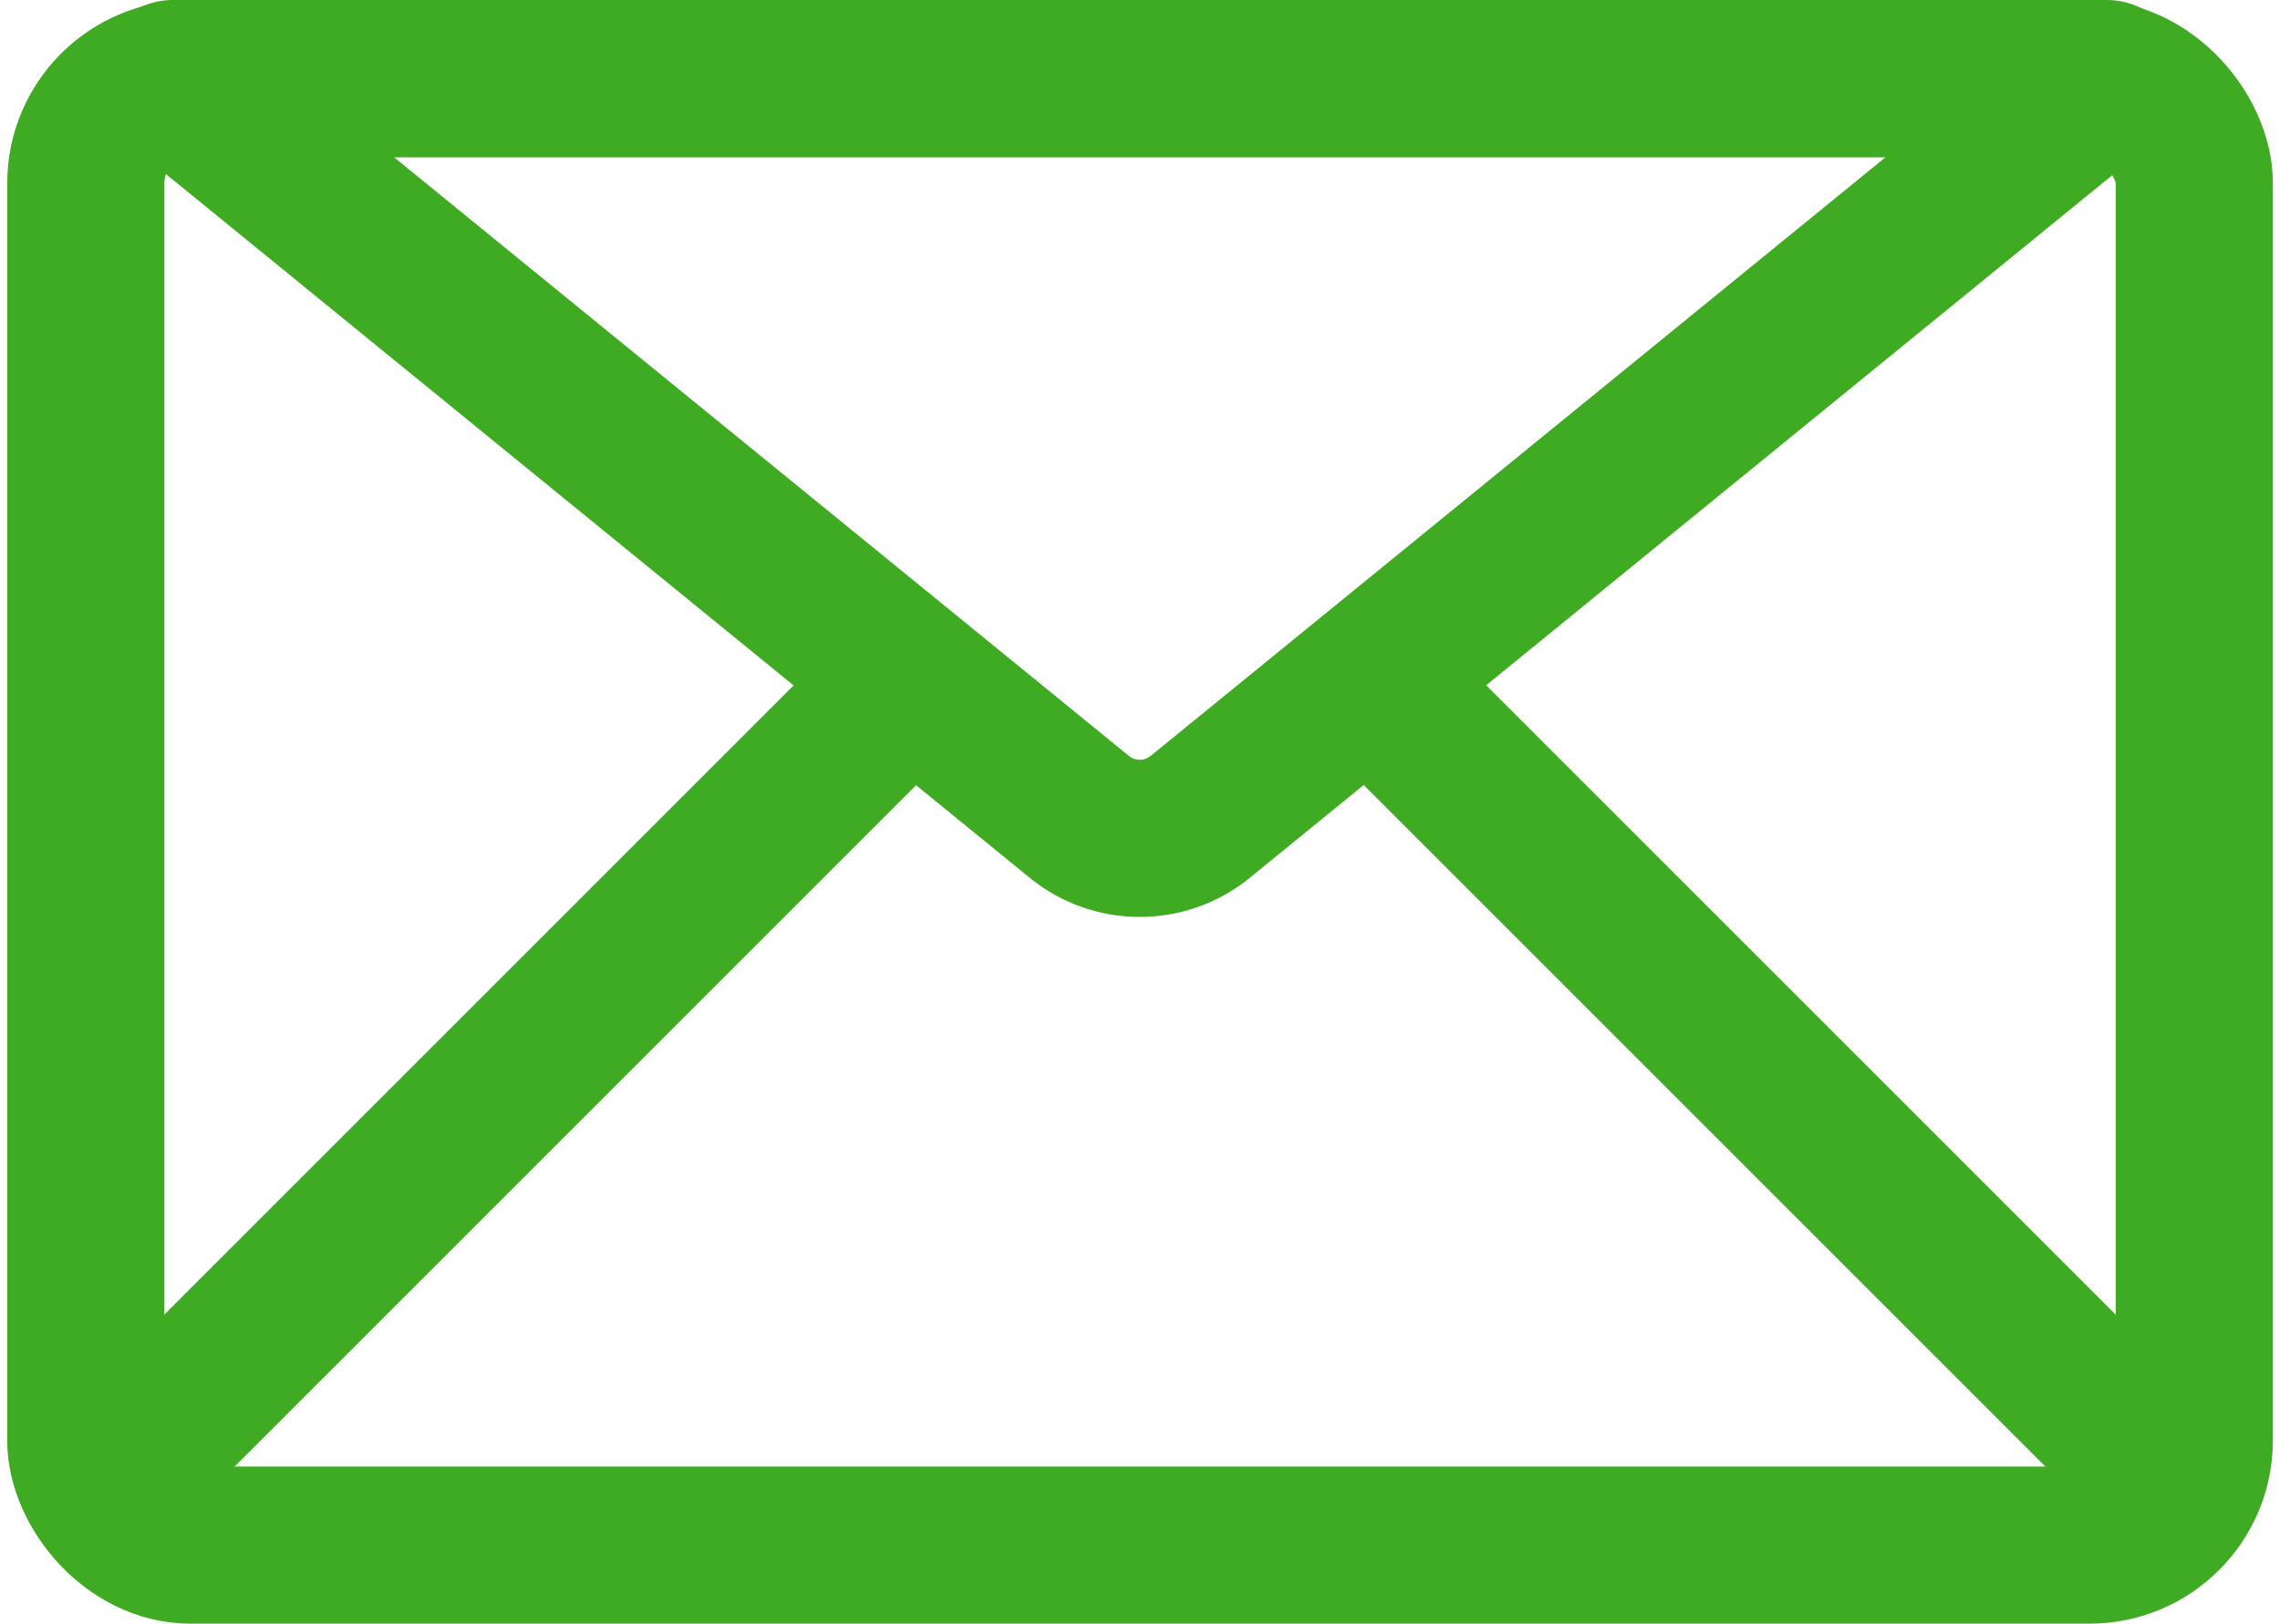
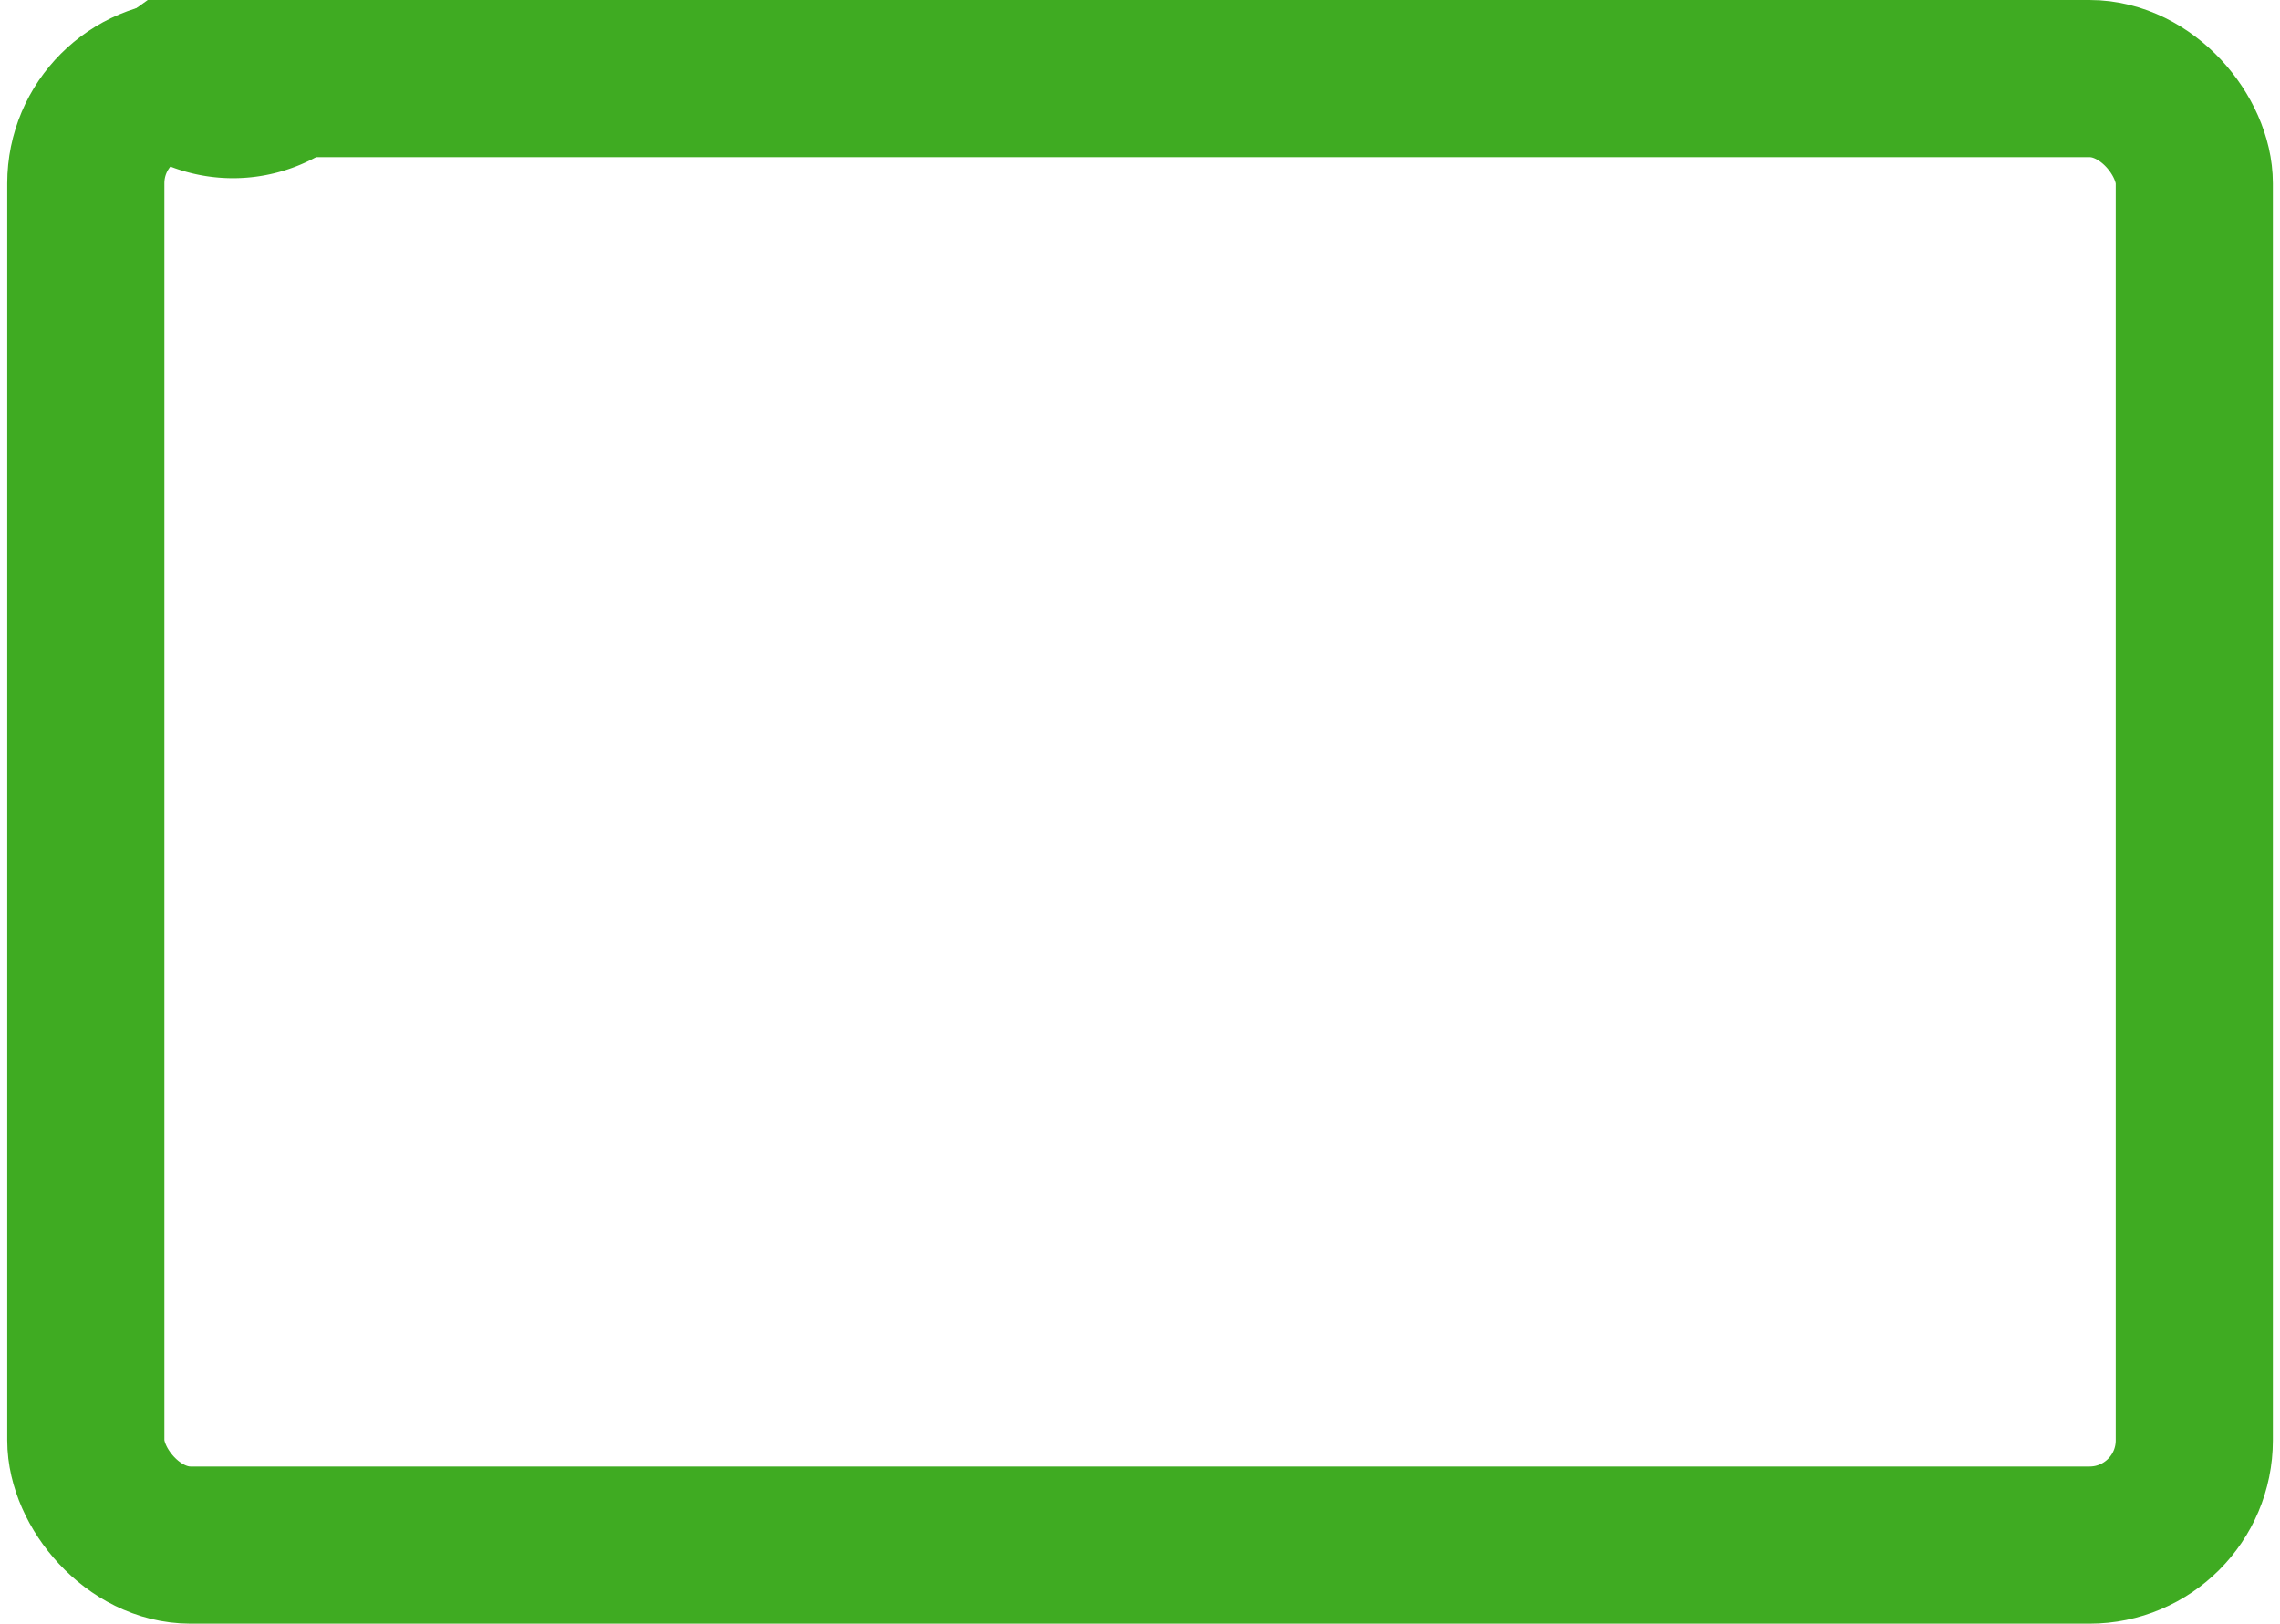
<svg xmlns="http://www.w3.org/2000/svg" width="21.762" height="15.5" viewBox="0 0 21.762 15.5">
  <g id="Group_6593" data-name="Group 6593" transform="translate(-15.181 -1267.75)">
    <rect id="Rectangle_3278" data-name="Rectangle 3278" width="20.125" height="14" rx="1" transform="translate(16 1268.5)" fill="none" stroke="#3fab22" stroke-linecap="round" stroke-linejoin="round" stroke-width="1.5" />
-     <line id="Line_2209" data-name="Line 2209" x1="7.275" y1="7.275" transform="translate(28.607 1274.593)" fill="none" stroke="#3fab22" stroke-linecap="round" stroke-linejoin="round" stroke-width="1.5" />
-     <line id="Line_2210" data-name="Line 2210" x1="7.275" y2="7.275" transform="translate(16.242 1274.593)" fill="none" stroke="#3fab22" stroke-linecap="round" stroke-linejoin="round" stroke-width="1.5" />
-     <path id="Path_3050" data-name="Path 3050" d="M7.8,20.231l8.655,7.052a.914.914,0,0,0,1.144,0l8.655-7.052Z" transform="translate(9.033 1248.269)" fill="none" stroke="#3fab22" stroke-linecap="round" stroke-linejoin="round" stroke-width="1.5" />
+     <path id="Path_3050" data-name="Path 3050" d="M7.8,20.231a.914.914,0,0,0,1.144,0l8.655-7.052Z" transform="translate(9.033 1248.269)" fill="none" stroke="#3fab22" stroke-linecap="round" stroke-linejoin="round" stroke-width="1.5" />
  </g>
</svg>